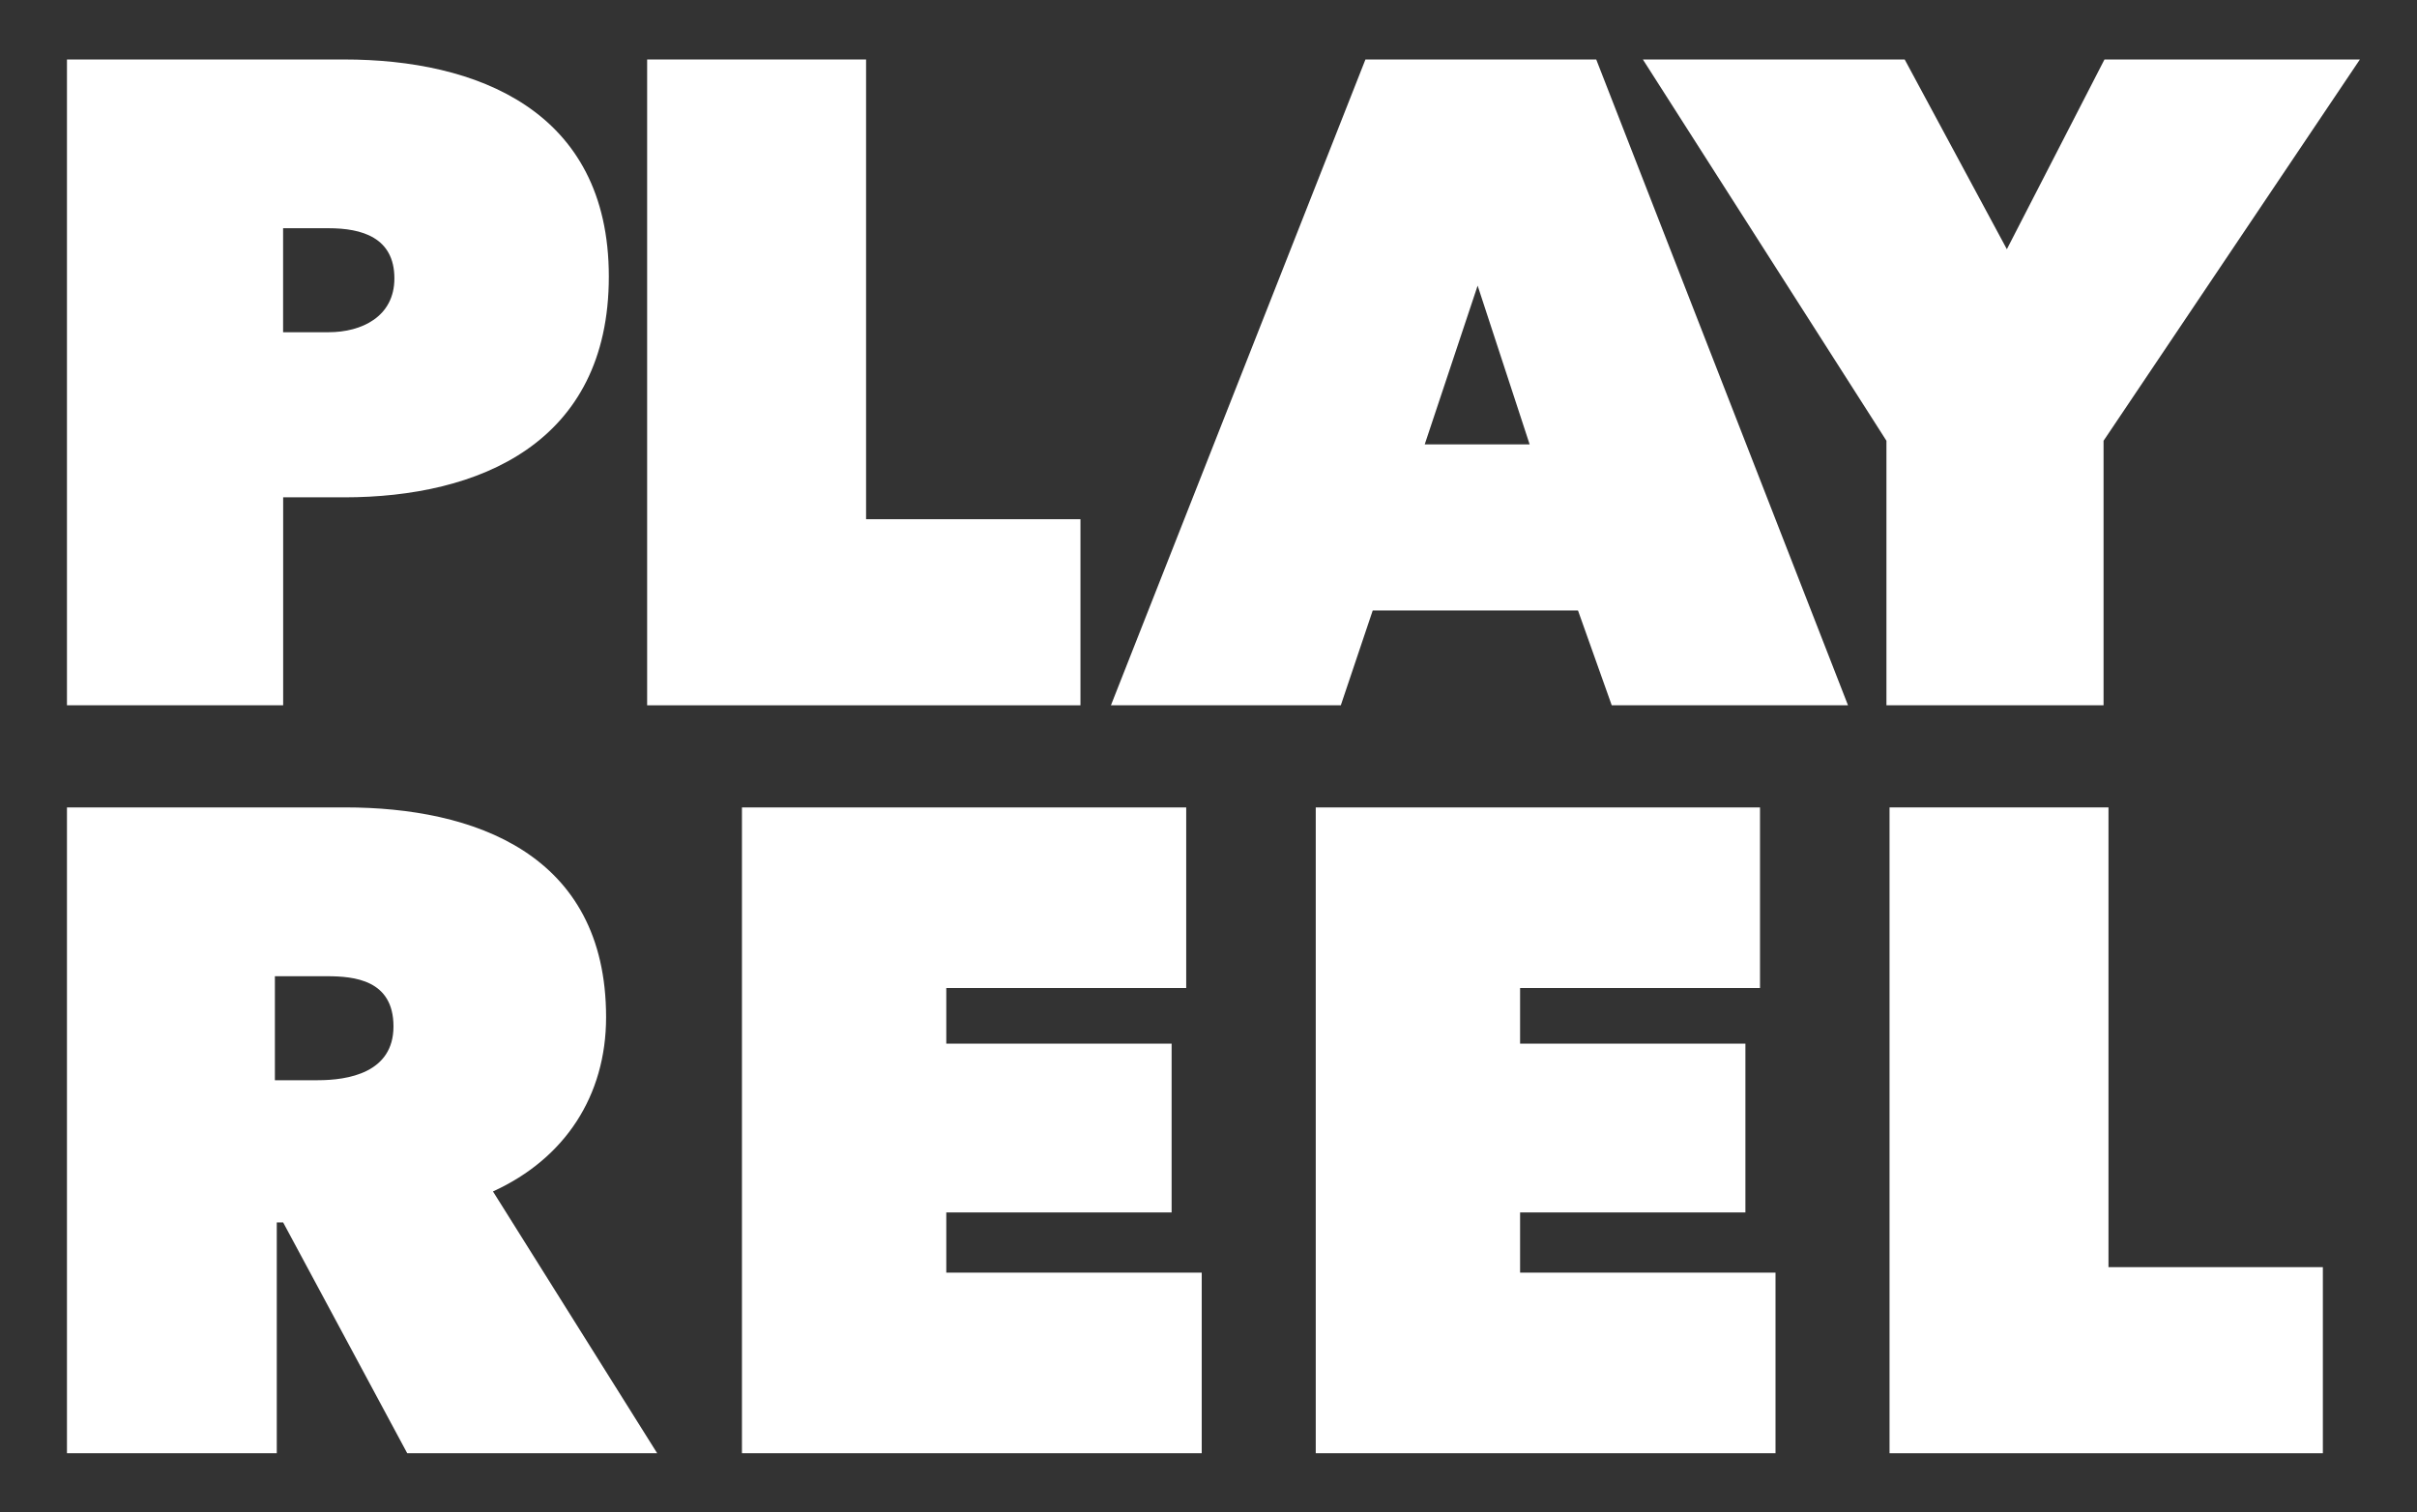
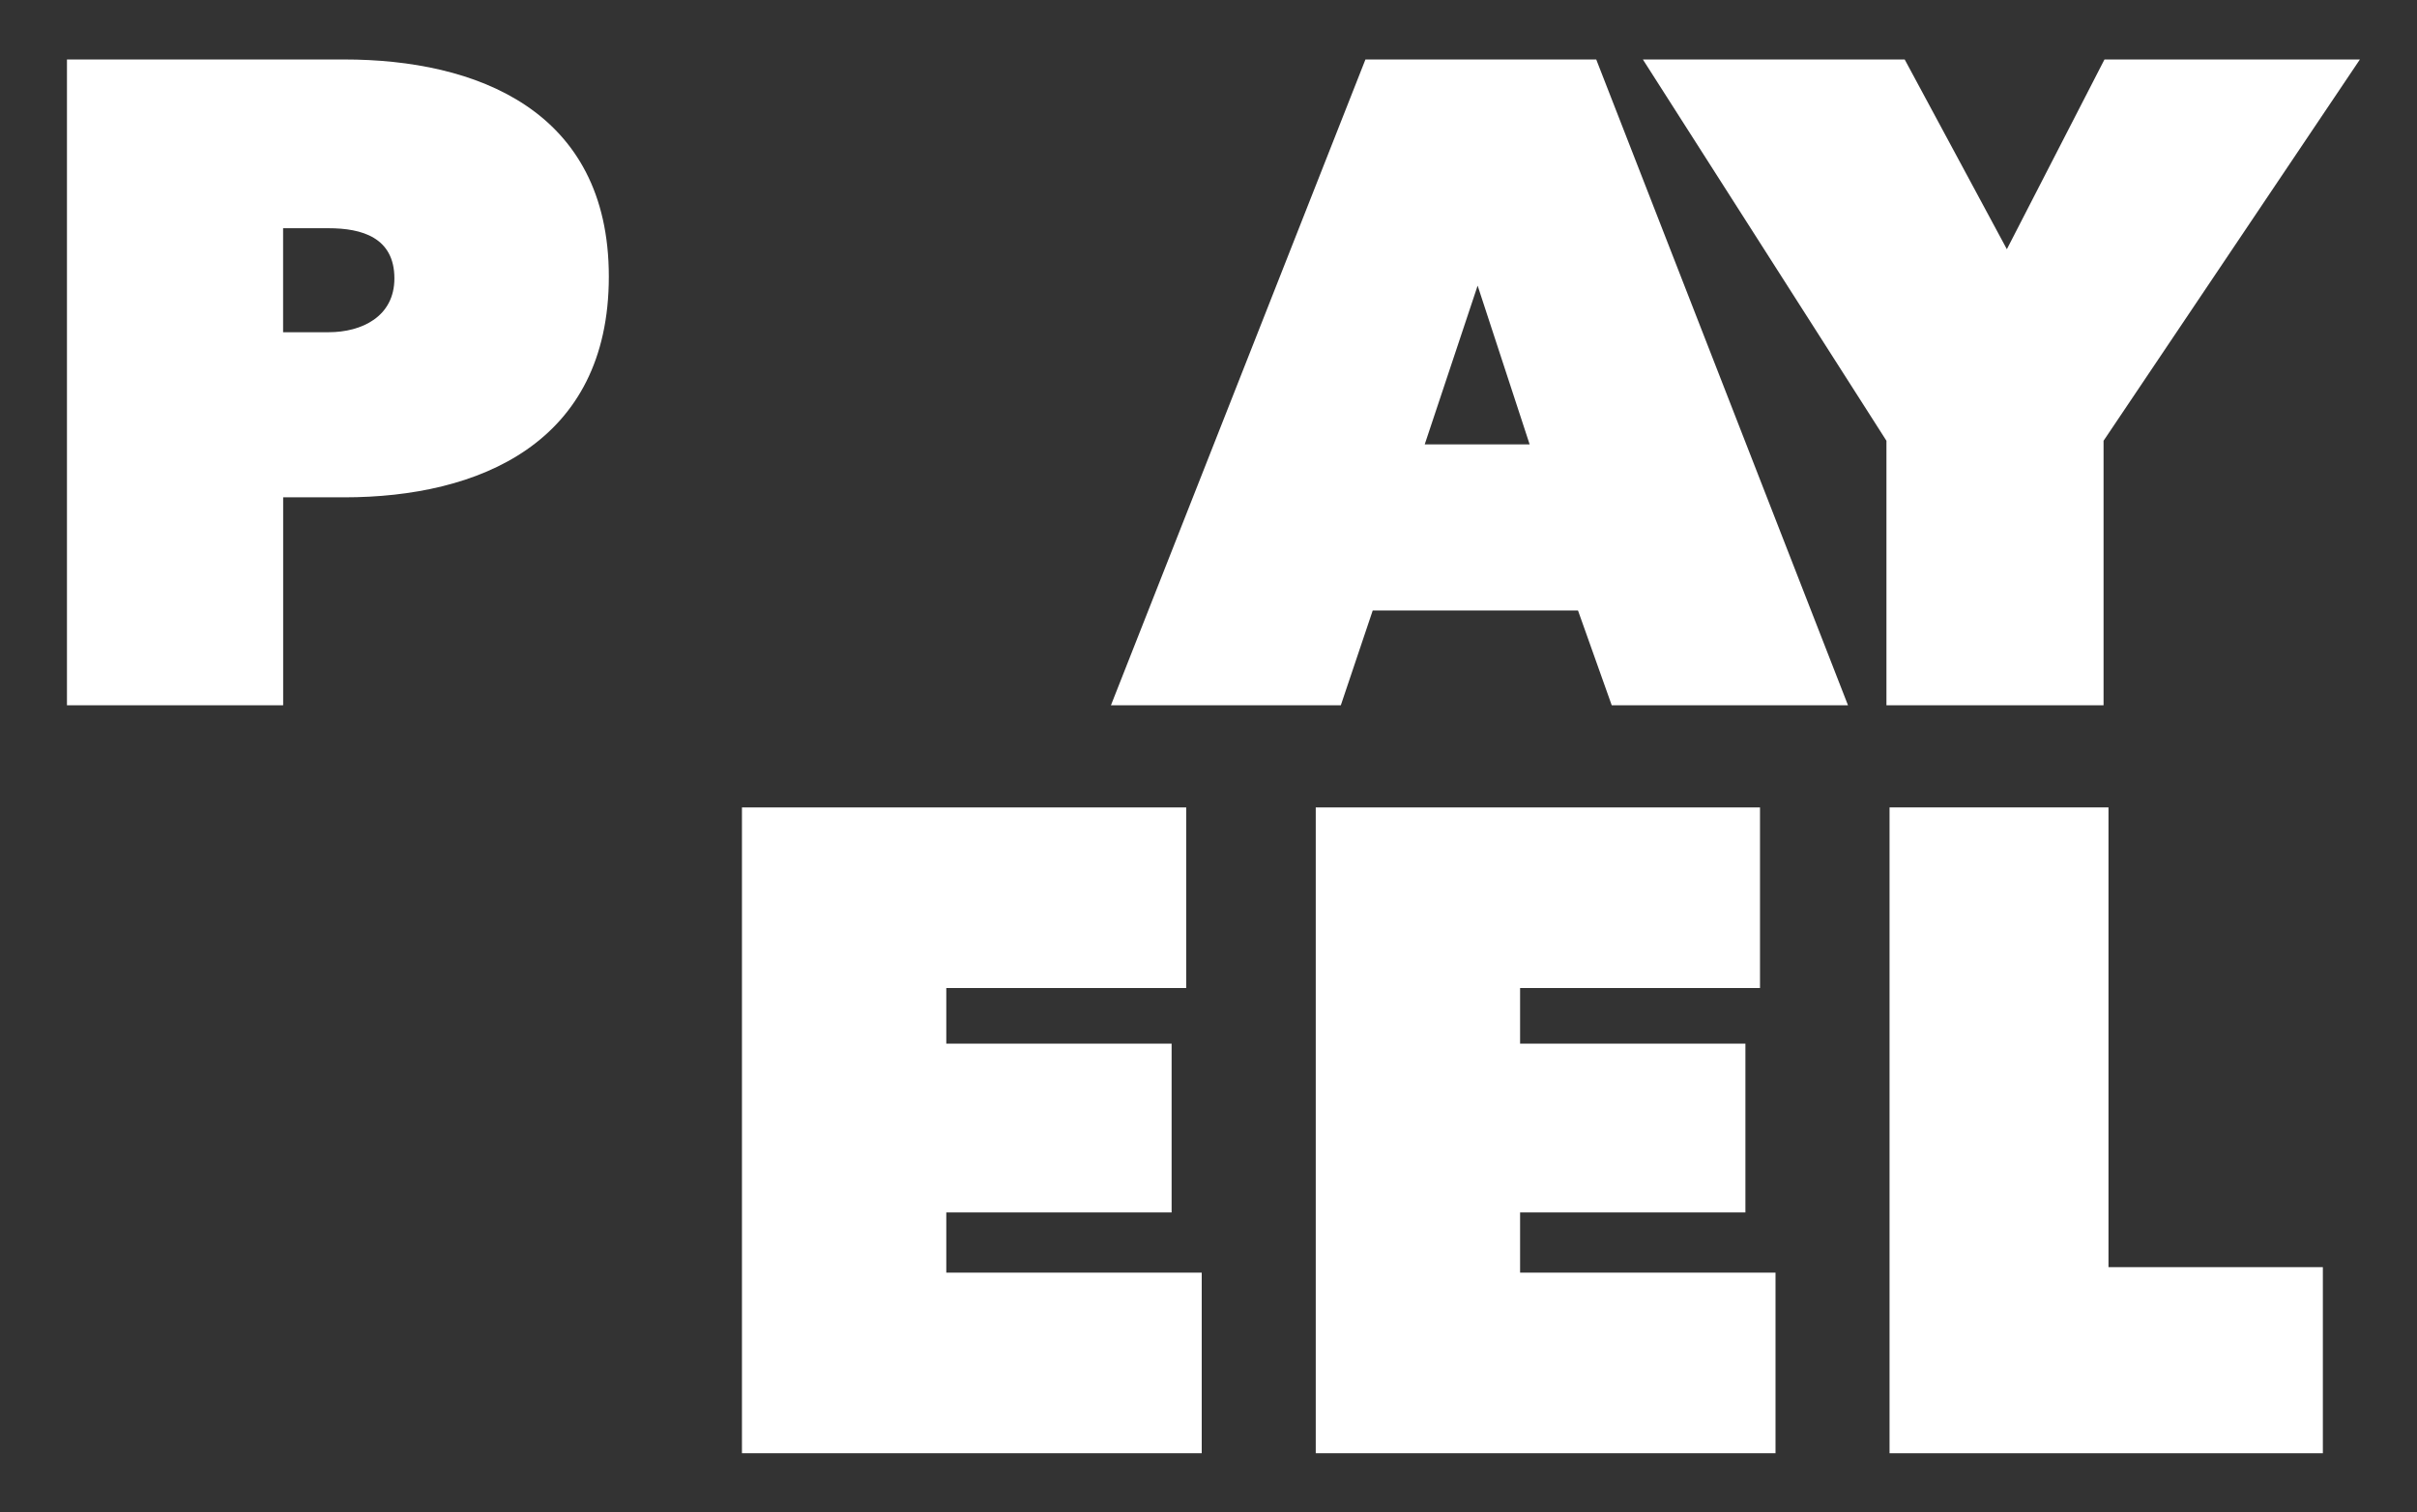
<svg xmlns="http://www.w3.org/2000/svg" id="Layer_2" version="1.1" viewBox="0 0 397.43 248.65">
  <rect x="0" y="0" width="397.43" height="248.65" fill="#333333" stroke="none" />
  <defs>
    <style>
      .st0 {
        fill: #fff;
      }
    </style>
  </defs>
  <path class="st0" d="M11.01,115.97V9.78h45.6c21.6,0,43.5,8.25,43.5,35.7s-21.45,36.3-43.5,36.3h-10.05v34.2H11.01ZM46.55,54.63h7.5c5.4,0,10.8-2.55,10.8-8.85,0-6.75-5.4-8.25-10.8-8.25h-7.5v17.1Z" />
-   <path class="st0" d="M106.41,115.97V9.78h36v75.6h35.25v30.6h-71.25Z" />
  <path class="st0" d="M262.47,9.78l41.4,106.2h-38.85l-5.55-15.6h-33.75l-5.25,15.6h-37.8L224.52,9.78h37.95ZM234.27,73.07h17.25l-8.55-26.1-8.7,26.1Z" />
  <path class="st0" d="M346.04,9.78h42l-42.15,62.7v43.5h-35.7v-43.5l-40.05-62.7h43.05l16.8,31.2,16.05-31.2Z" />
-   <path class="st0" d="M11.01,238.97v-106.2h45.75c21,0,42.9,7.5,42.9,34.5,0,12.9-6.75,23.25-18.6,28.65l27,43.05h-41.1l-20.4-37.95h-1.05v37.95H11.01ZM45.2,177.63h7.05c4.95,0,12.45-1.2,12.45-8.85s-6.45-8.25-10.95-8.25h-8.55v17.1Z" />
  <path class="st0" d="M122,238.97v-106.2h73.05v29.7h-39.45v9.15h37.05v27.75h-37.05v9.9h42v29.7h-75.6Z" />
  <path class="st0" d="M216.35,238.97v-106.2h73.05v29.7h-39.45v9.15h37.05v27.75h-37.05v9.9h42v29.7h-75.6Z" />
  <path class="st0" d="M310.7,238.97v-106.2h36v75.6h35.25v30.6h-71.25Z" />
</svg>